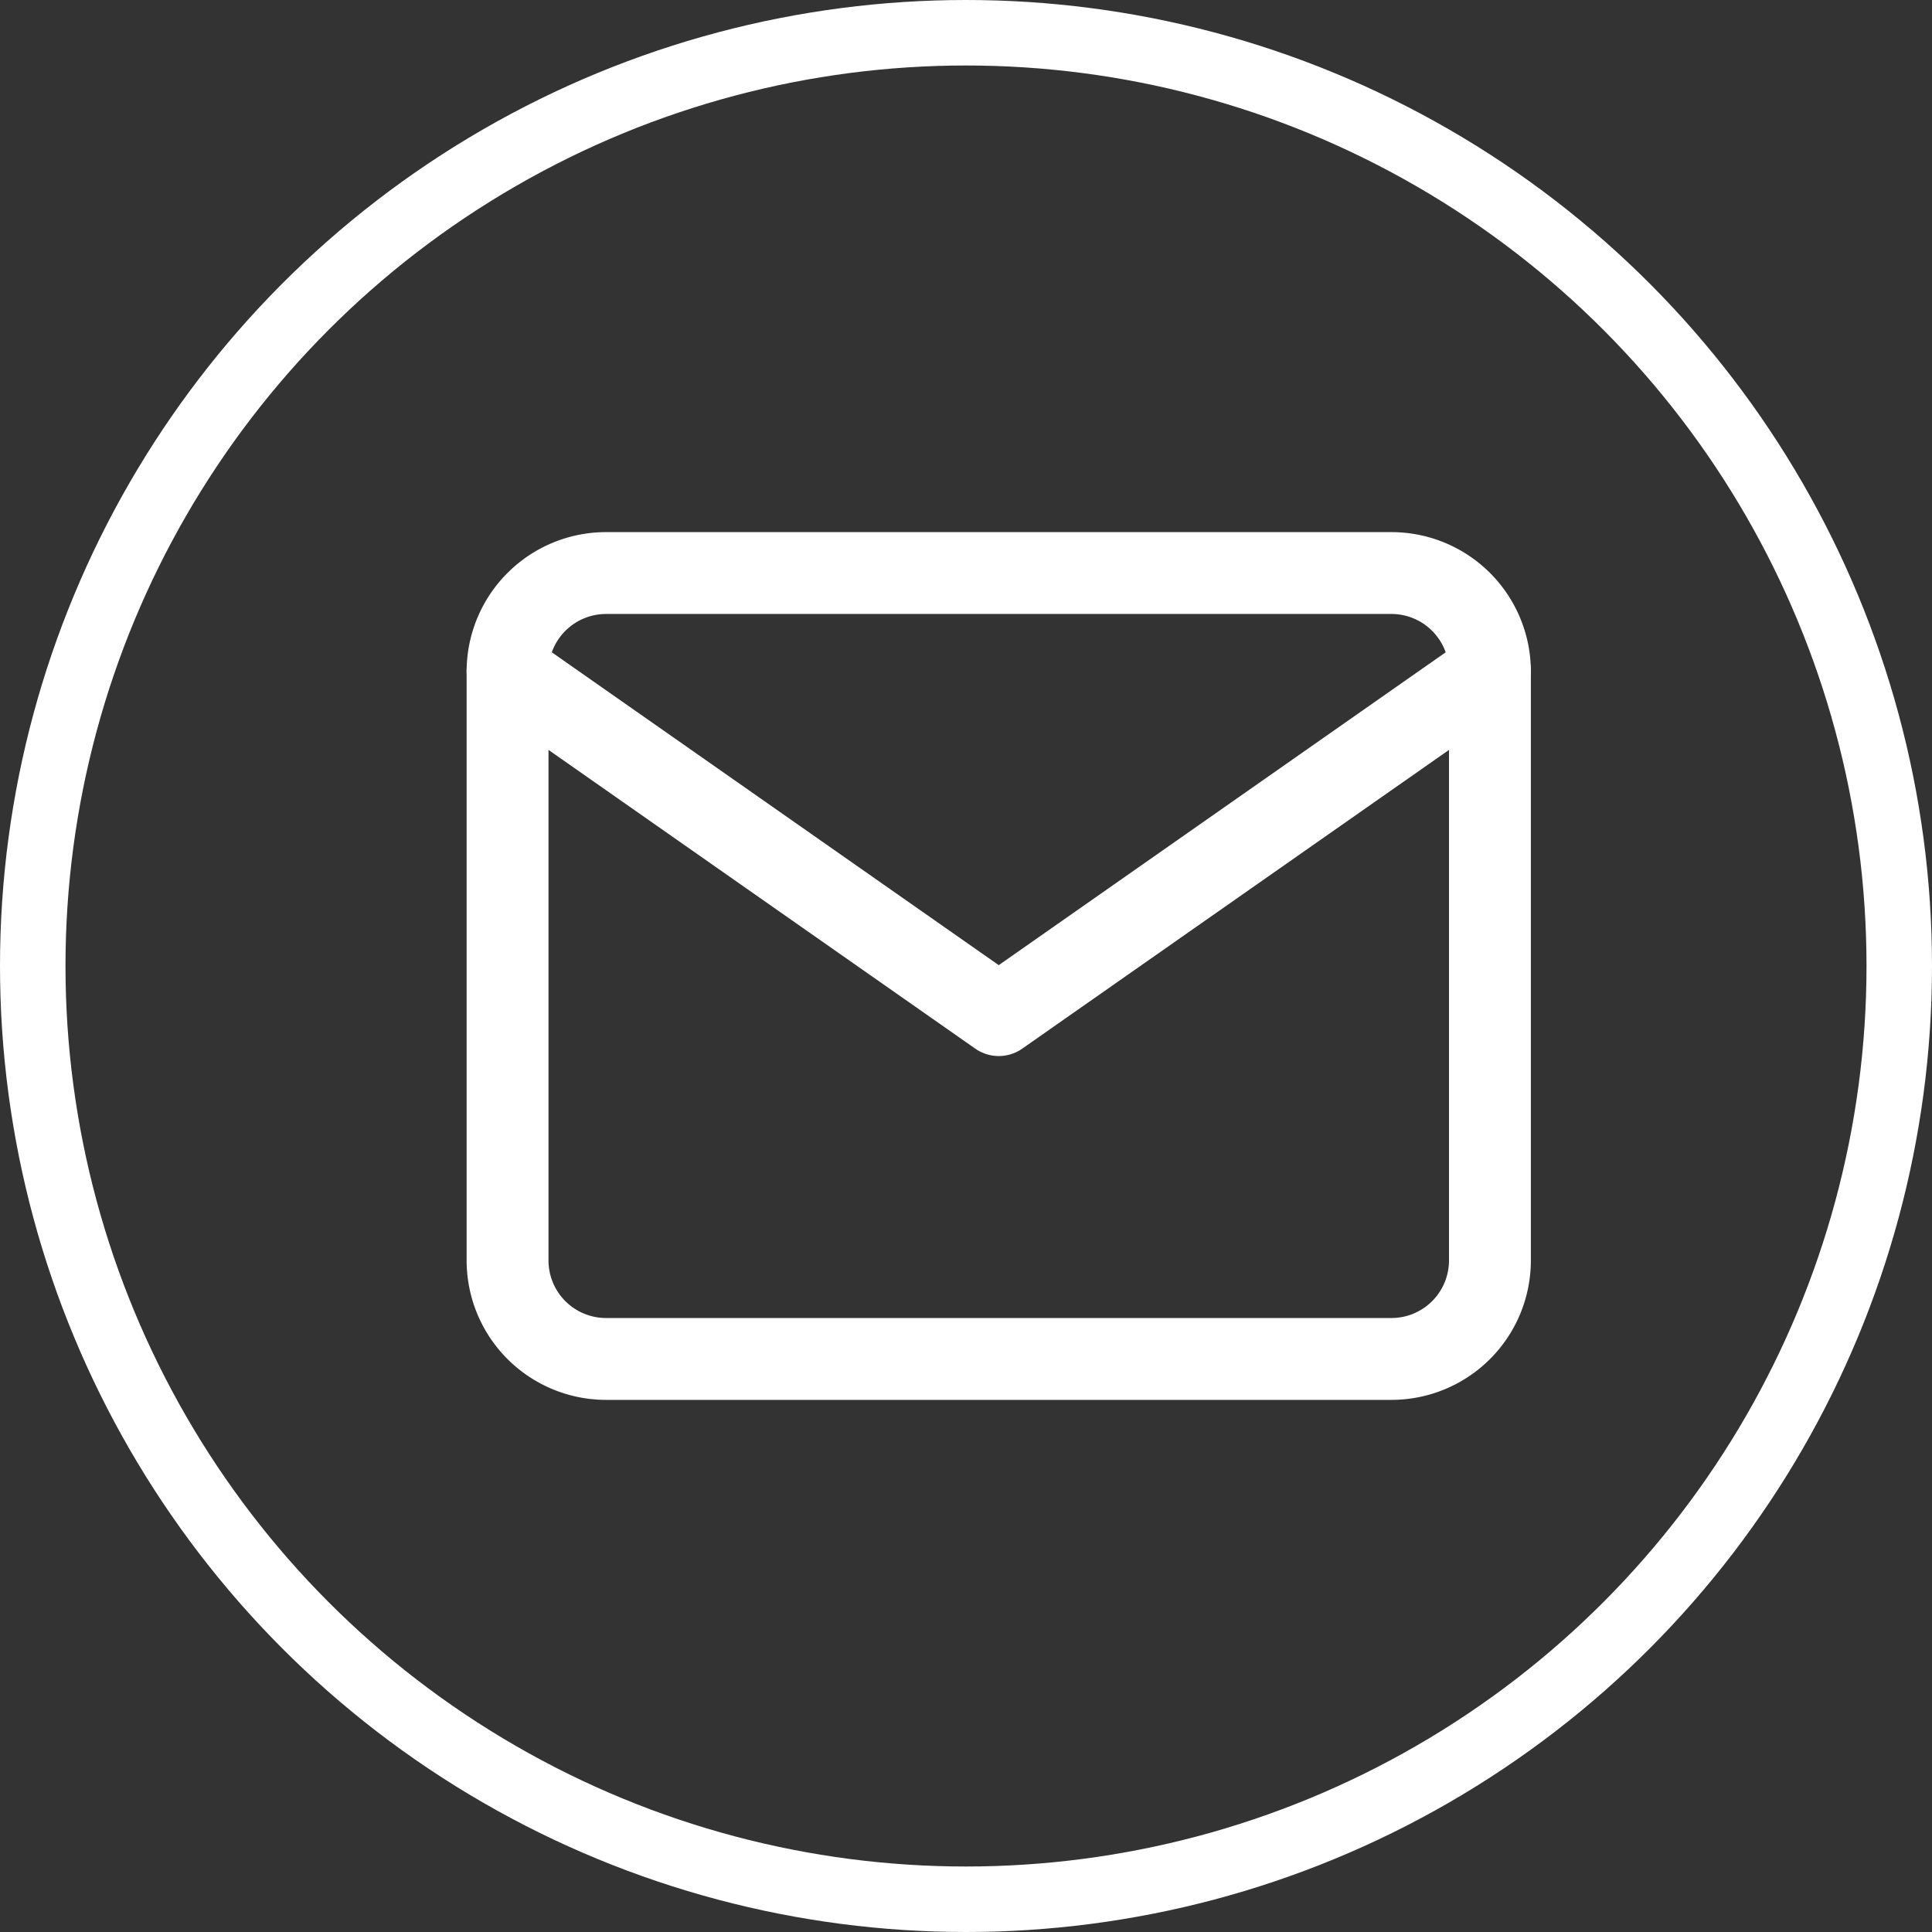
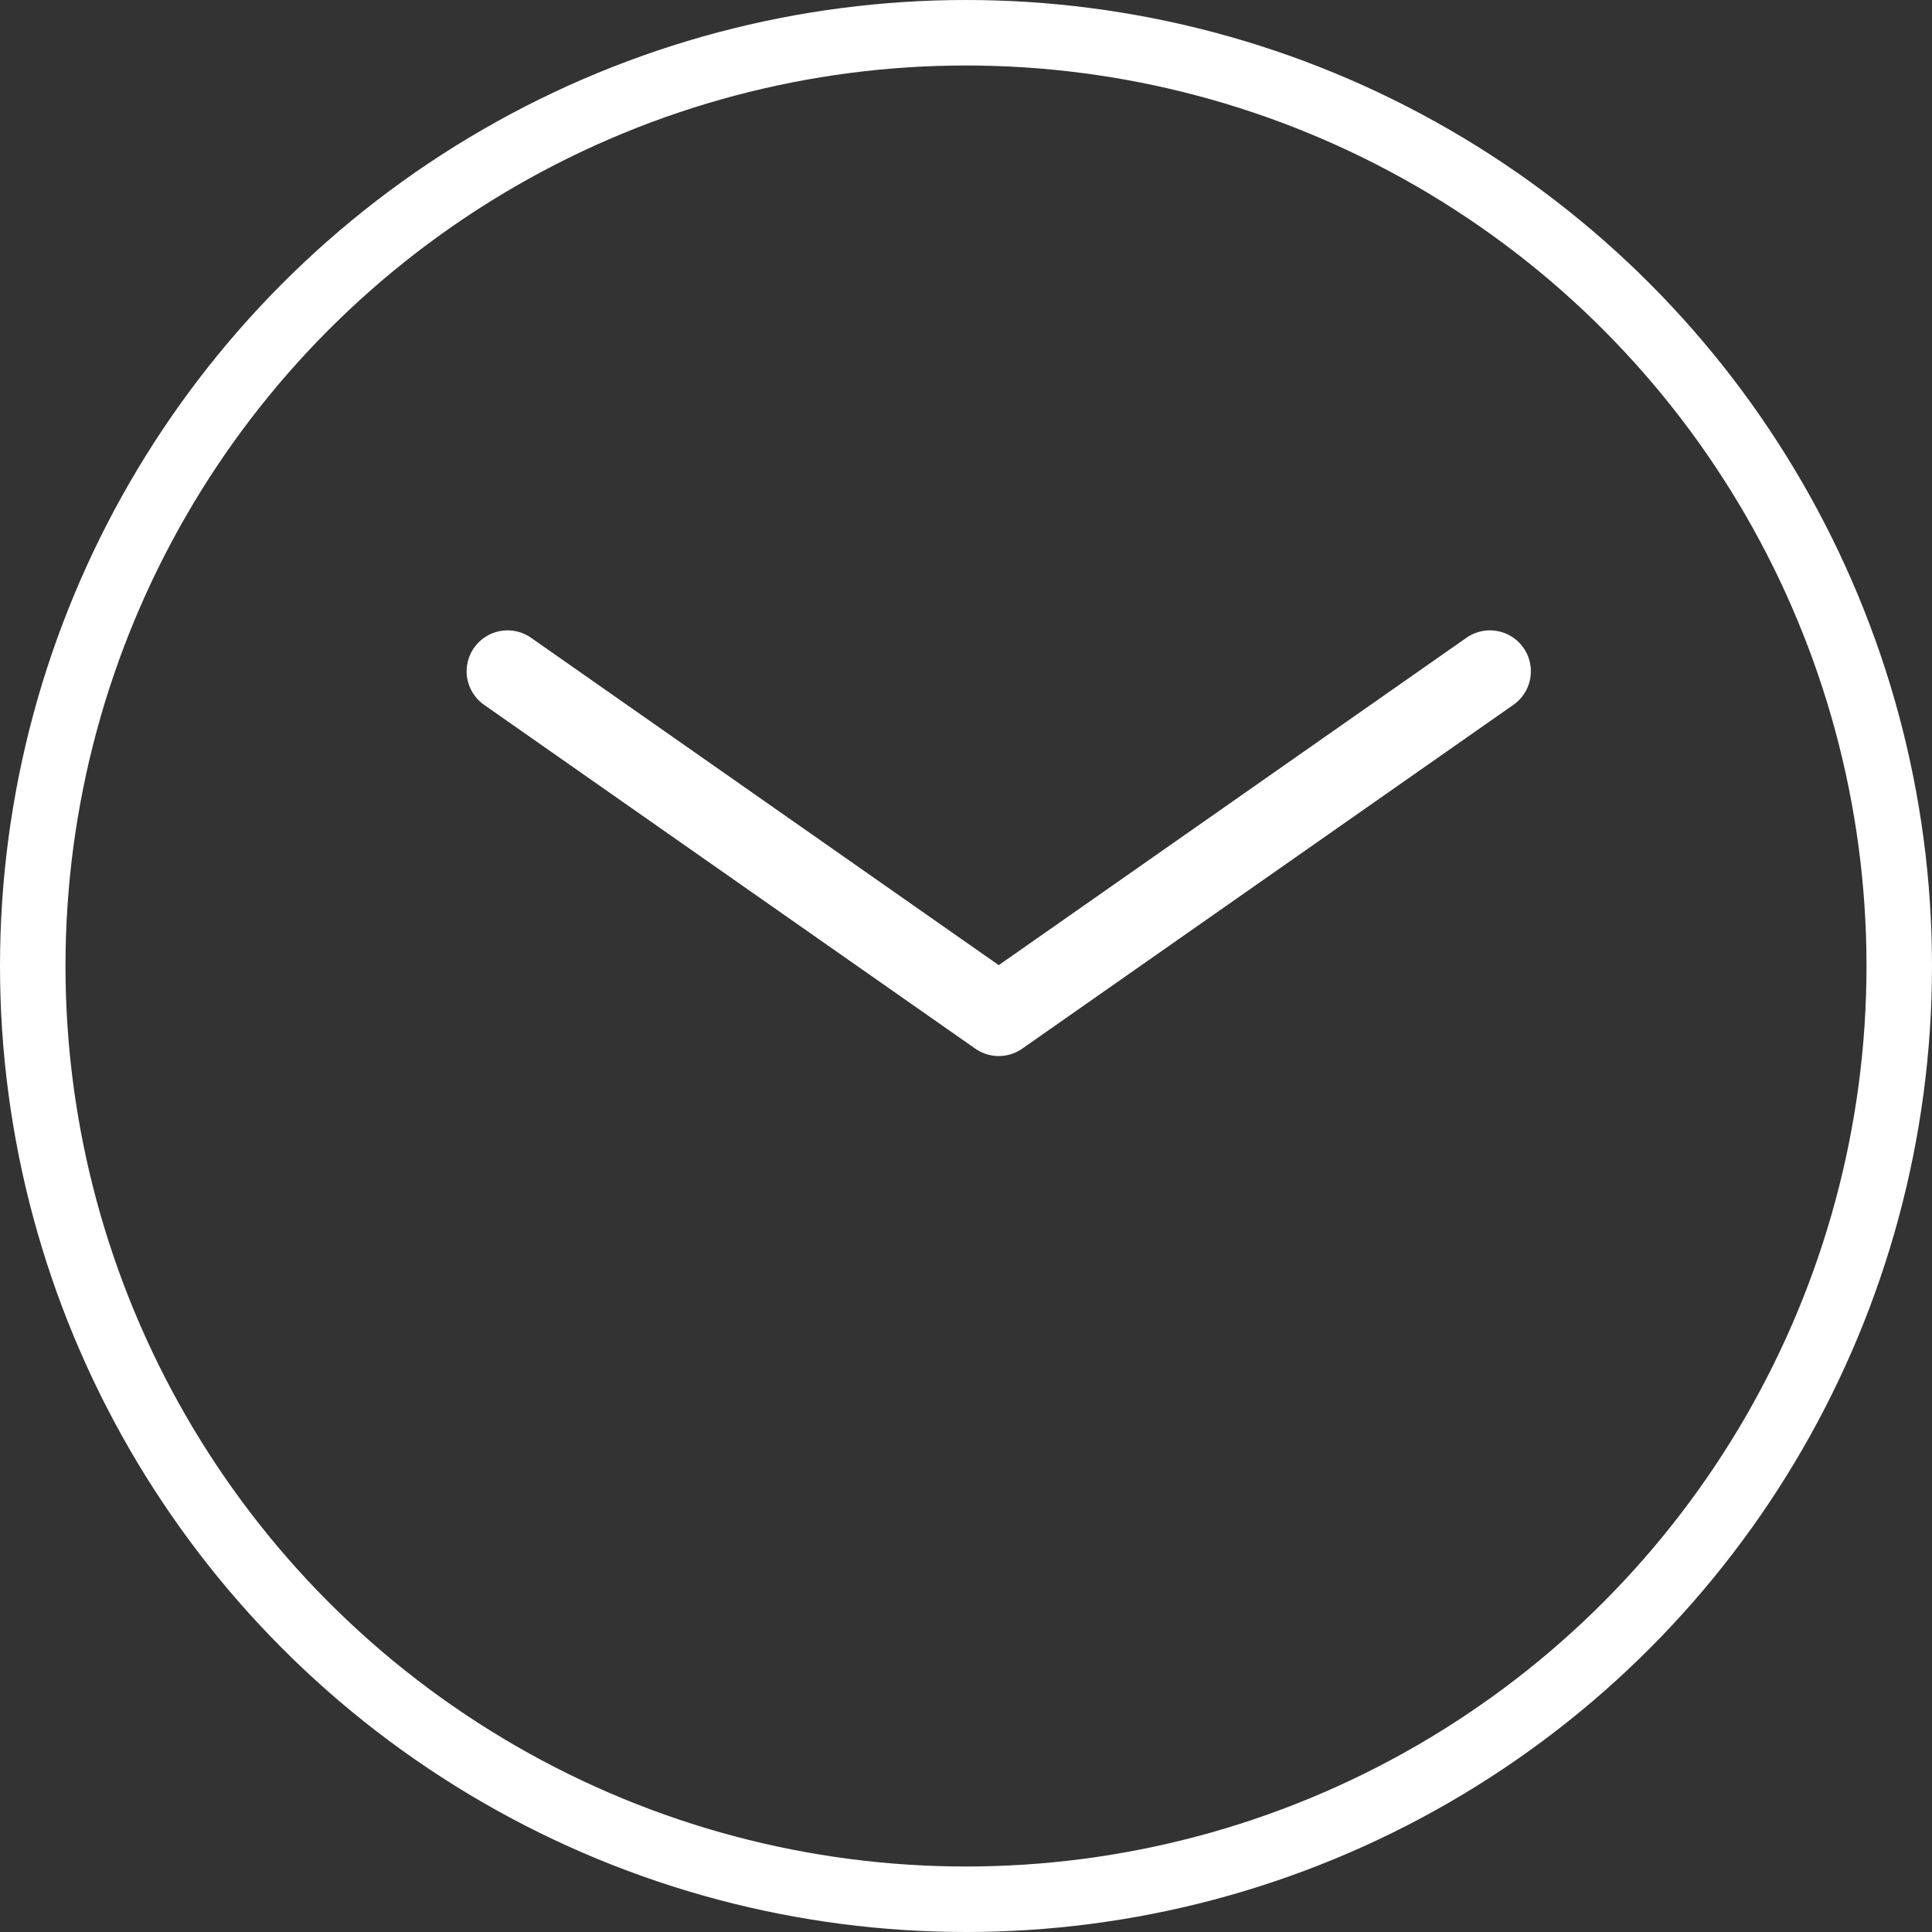
<svg xmlns="http://www.w3.org/2000/svg" width="59" height="59" viewBox="0 0 59 59">
  <rect x="0" y="0" width="59" height="59" fill="#333333" stroke="none" />
  <g id="Gruppe_1212" data-name="Gruppe 1212" transform="translate(-613 -557.001)">
    <g id="Ellipse_176" data-name="Ellipse 176" transform="translate(613 557.001)" fill="none" stroke="#fff" stroke-width="2">
-       <circle cx="29.5" cy="29.5" r="29.5" stroke="none" />
      <circle cx="29.5" cy="29.5" r="28.5" fill="none" />
    </g>
    <g id="Icon_feather-mail" data-name="Icon feather-mail" transform="translate(625.5 568.501)">
-       <path id="Pfad_7" data-name="Pfad 7" d="M6,6H30a3.009,3.009,0,0,1,3,3V27a3.009,3.009,0,0,1-3,3H6a3.009,3.009,0,0,1-3-3V9A3.009,3.009,0,0,1,6,6Z" fill="none" stroke="#fff" stroke-linecap="round" stroke-linejoin="round" stroke-width="2.5" />
      <path id="Pfad_8" data-name="Pfad 8" d="M33,9,18,19.5,3,9" fill="none" stroke="#fff" stroke-linecap="round" stroke-linejoin="round" stroke-width="2.5" />
    </g>
  </g>
</svg>